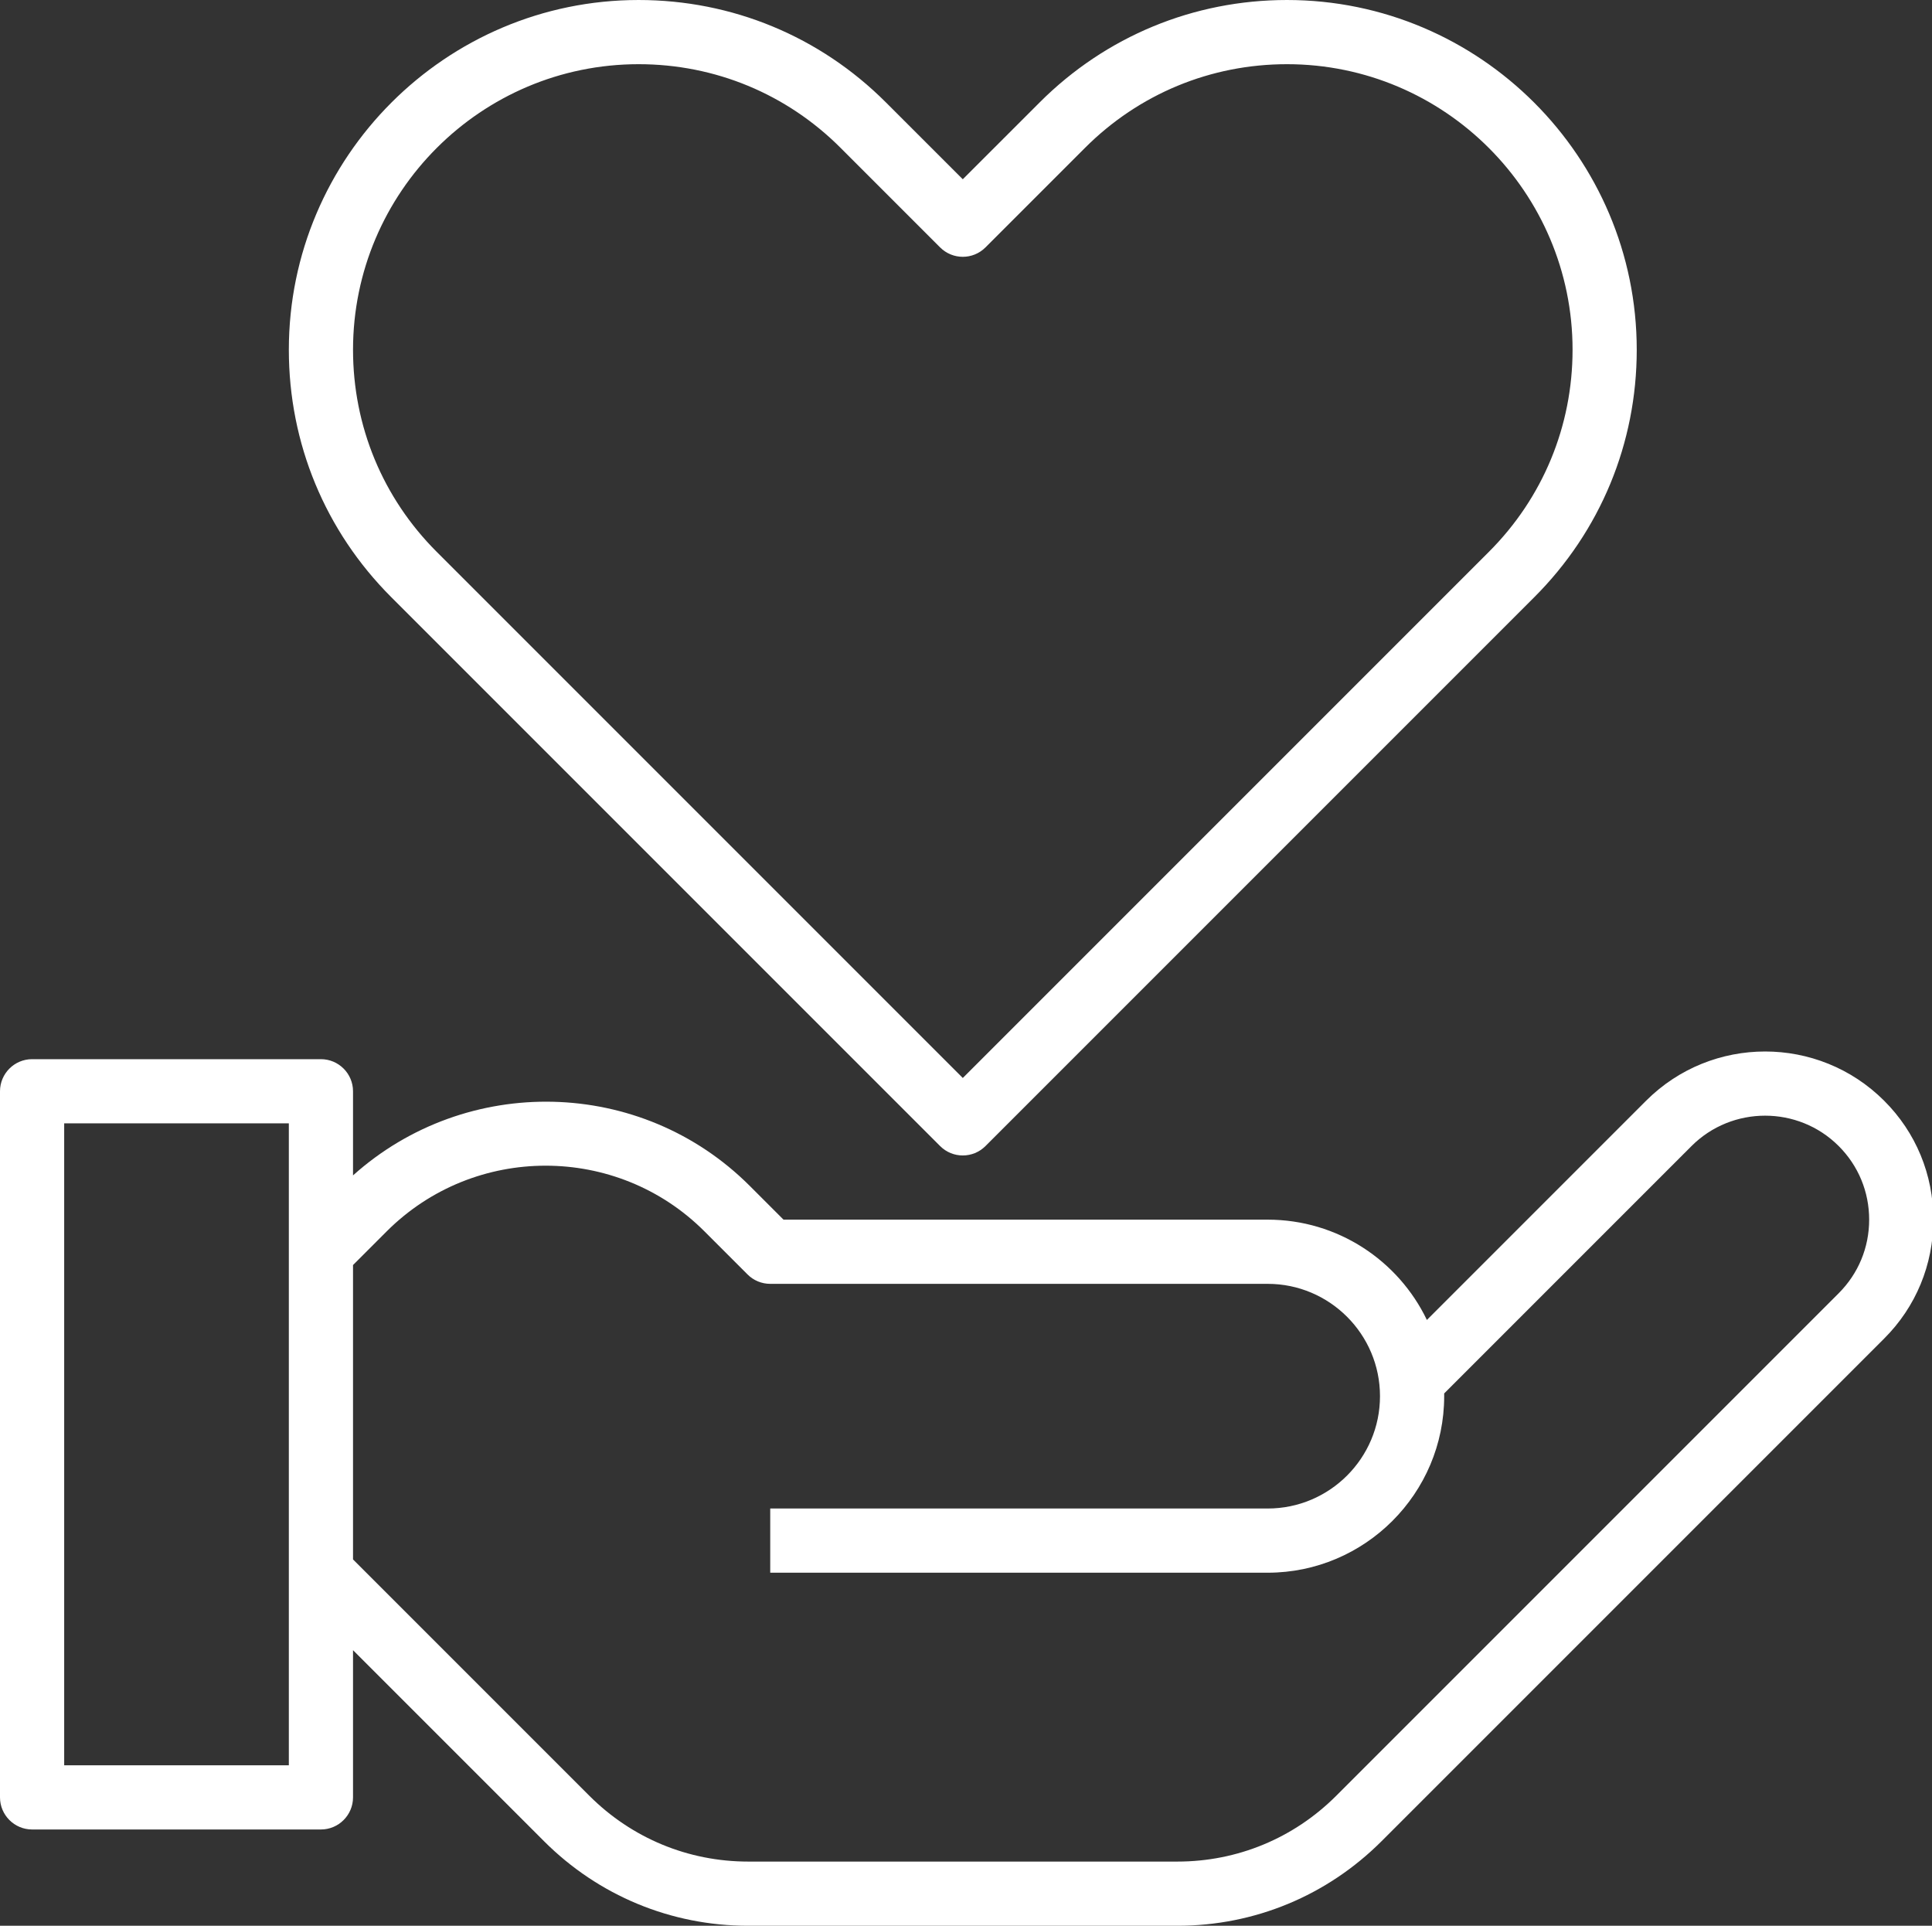
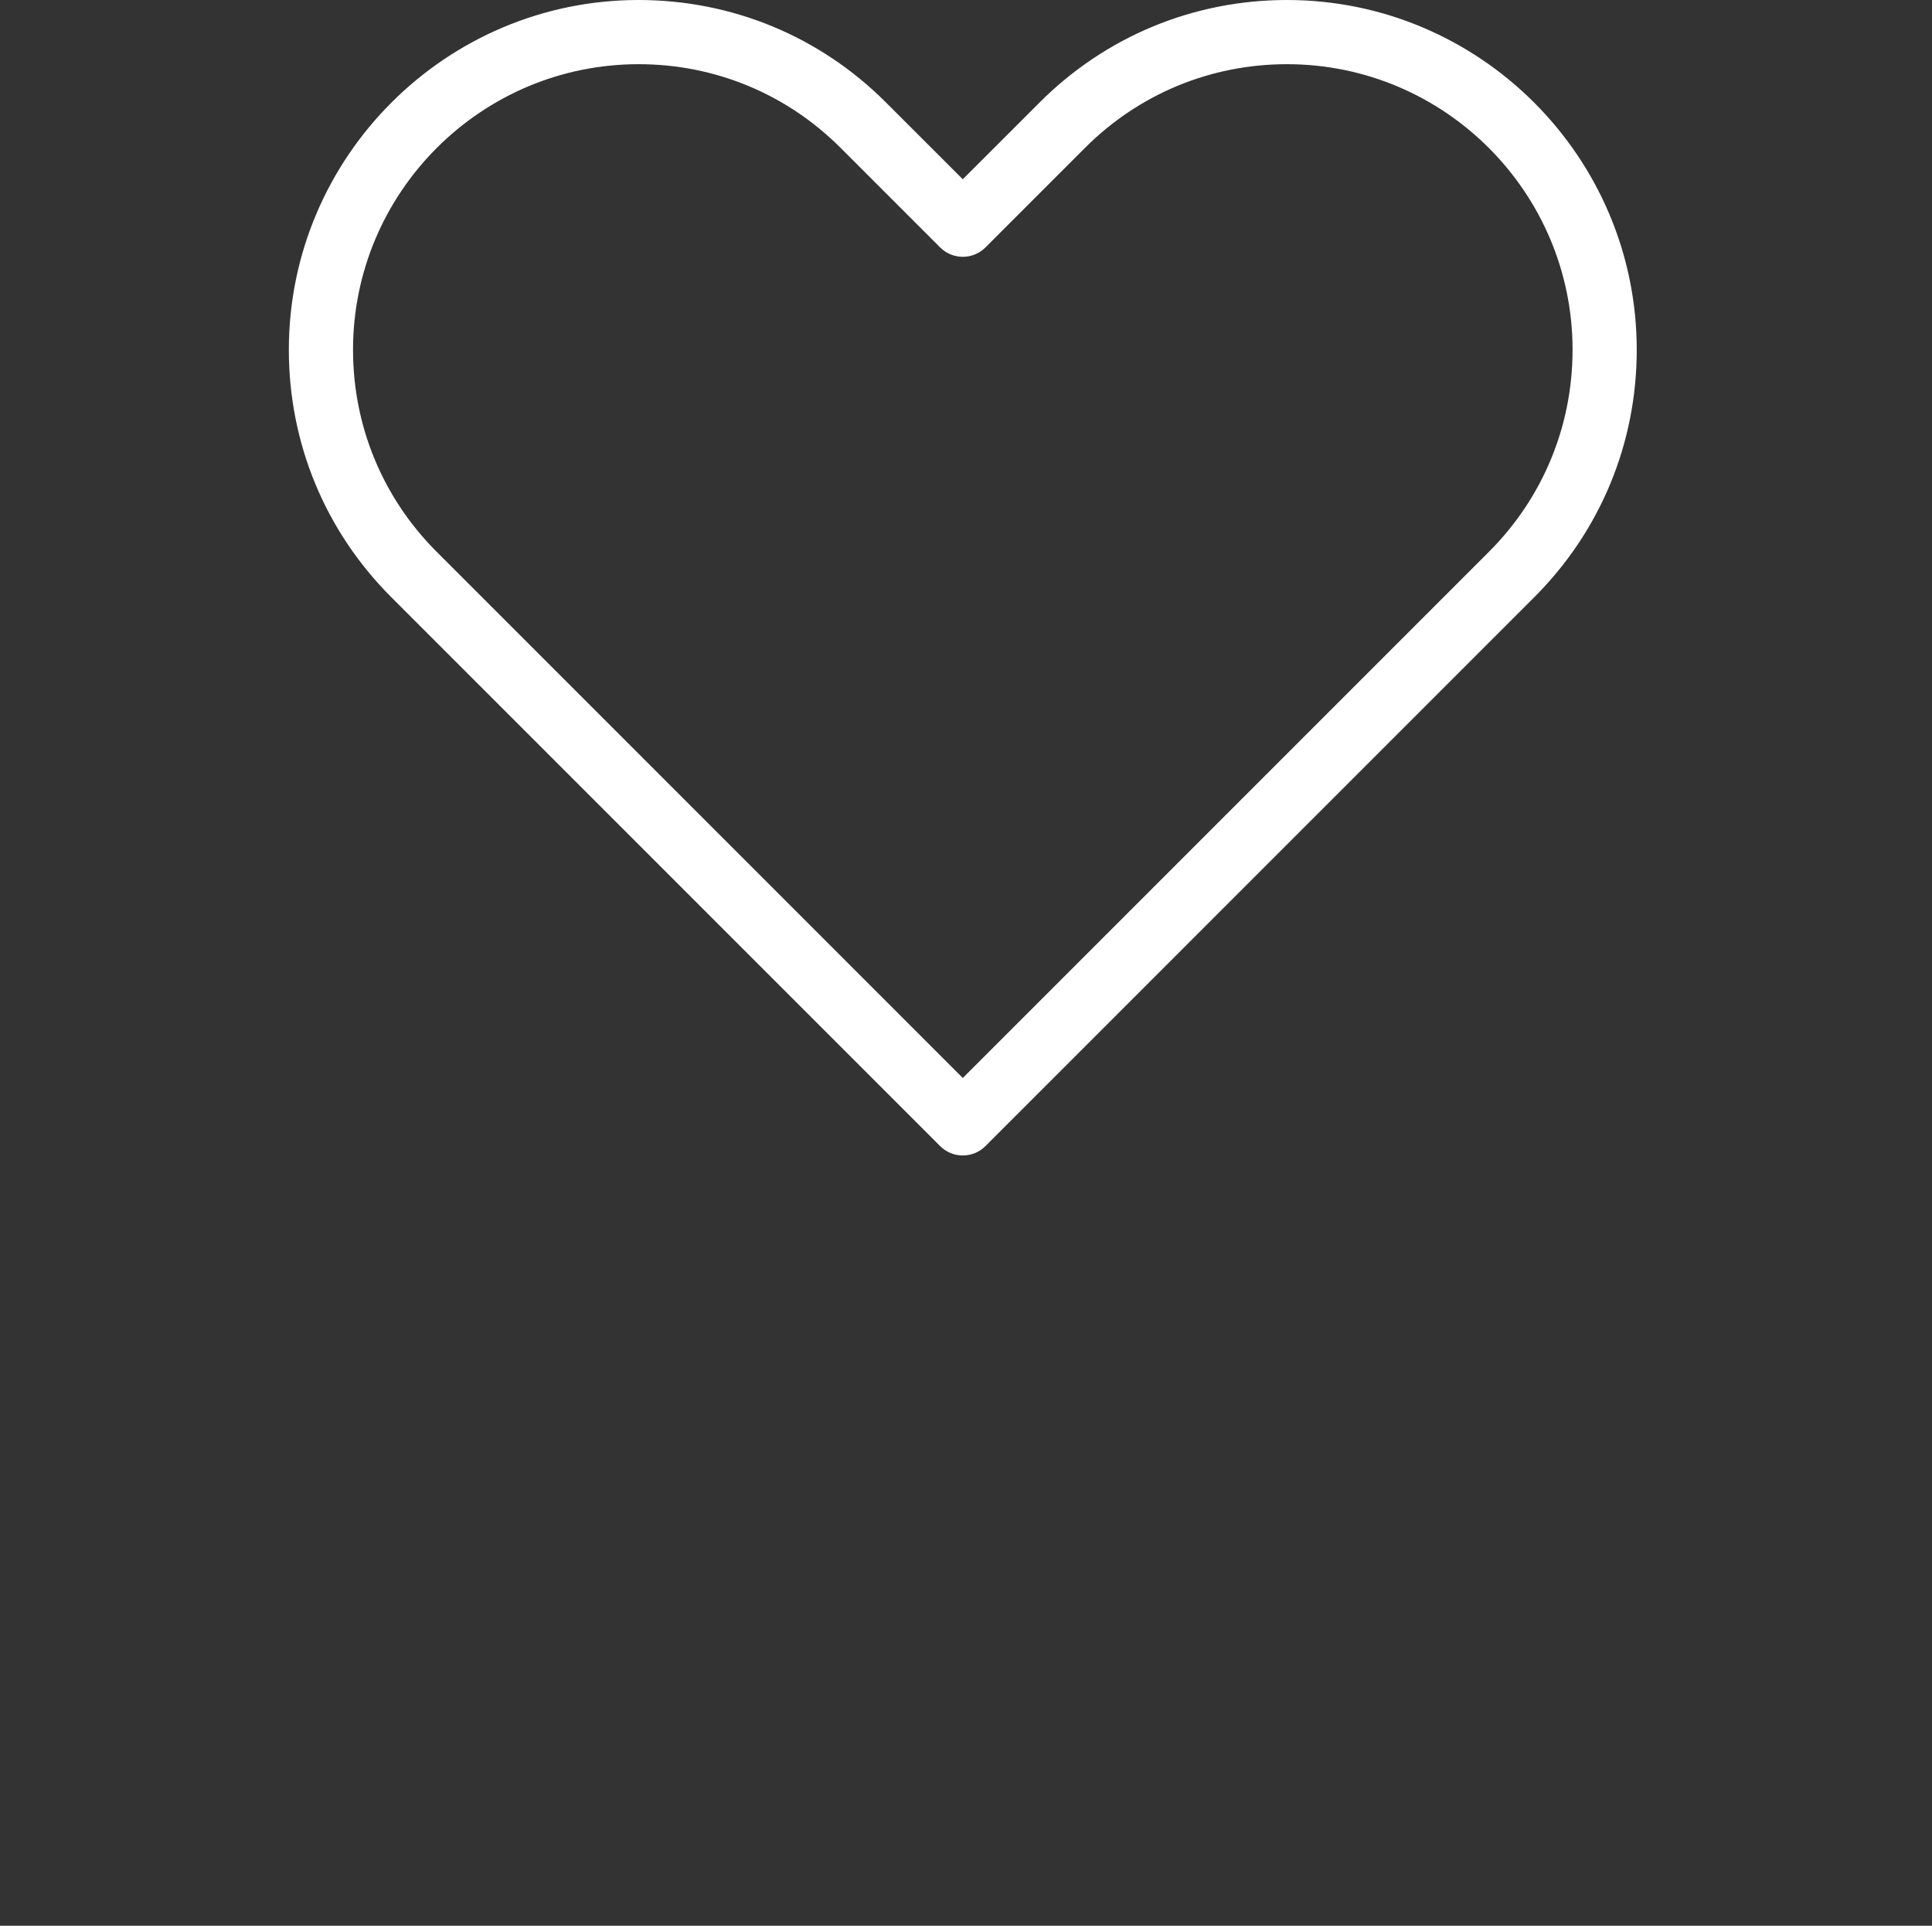
<svg xmlns="http://www.w3.org/2000/svg" fill="#ffffff" height="60" preserveAspectRatio="xMidYMid meet" version="1.1" viewBox="2.0 2.0 60.2 60.0" width="60.2" zoomAndPan="magnify">
  <rect x="2.0" y="2.0" width="60.2" height="60.0" fill="#333333" stroke="none" />
  <g id="change1_1">
-     <path d="m59.293 42.293l-15.656 15.656c-1.325 1.324-3.082 2.051-4.949 2.051h-13.376c-1.867 0-3.624-0.727-4.949-2.051l-7.363-7.363v-9.172l1.051-1.051c2.73-2.726 7.172-2.726 9.898 0l1.344 1.344c0.187 0.188 0.441 0.293 0.707 0.293h15.5c1.93 0 3.5 1.57 3.5 3.5s-1.57 3.5-3.5 3.5h-15.5v2h15.5c3.031 0 5.5-2.469 5.5-5.5v-0.086l7.707-7.707c1.262-1.262 3.324-1.262 4.586 0 0.613 0.613 0.949 1.426 0.949 2.293s-0.336 1.68-0.949 2.293zm-48.293 14.707h-7v-20h7zm42.293-20.707l-6.832 6.832c-0.887-1.848-2.777-3.125-4.961-3.125h-15.086l-1.051-1.051c-3.39-3.39-8.832-3.492-12.363-0.328v-2.621c0-0.551-0.449-1-1-1h-9c-0.551 0-1 0.449-1 1v22c0 0.551 0.449 1 1 1h9c0.551 0 1-0.449 1-1v-4.586l5.949 5.949c1.699 1.699 3.961 2.637 6.363 2.637h13.376c2.402 0 4.664-0.938 6.363-2.637l15.656-15.656c0.992-0.988 1.535-2.305 1.535-3.707s-0.543-2.719-1.535-3.707c-2.047-2.043-5.367-2.043-7.414 0" fill="inherit" />
    <path d="m51 12.898c0 2.379-0.926 4.614-2.605 6.293l-16.395 16.395-16.395-16.395c-1.679-1.679-2.605-3.914-2.605-6.293 0-4.906 3.992-8.898 8.898-8.898 2.379 0 4.614 0.926 6.293 2.606l3.102 3.102c0.391 0.391 1.023 0.391 1.414 0l3.102-3.102c1.679-1.68 3.914-2.606 6.293-2.606 4.906 0 8.898 3.992 8.898 8.898zm-16.605-7.707l-2.395 2.394-2.395-2.394c-2.058-2.059-4.796-3.191-7.707-3.191-6.007 0-10.898 4.891-10.898 10.898 0 2.914 1.133 5.649 3.191 7.707l17.102 17.102c0.195 0.195 0.449 0.293 0.707 0.293s0.512-0.098 0.707-0.293l17.102-17.102c2.058-2.058 3.191-4.793 3.191-7.707 0-6.007-4.891-10.898-10.898-10.898-2.911 0-5.649 1.133-7.707 3.191" fill="inherit" />
  </g>
</svg>